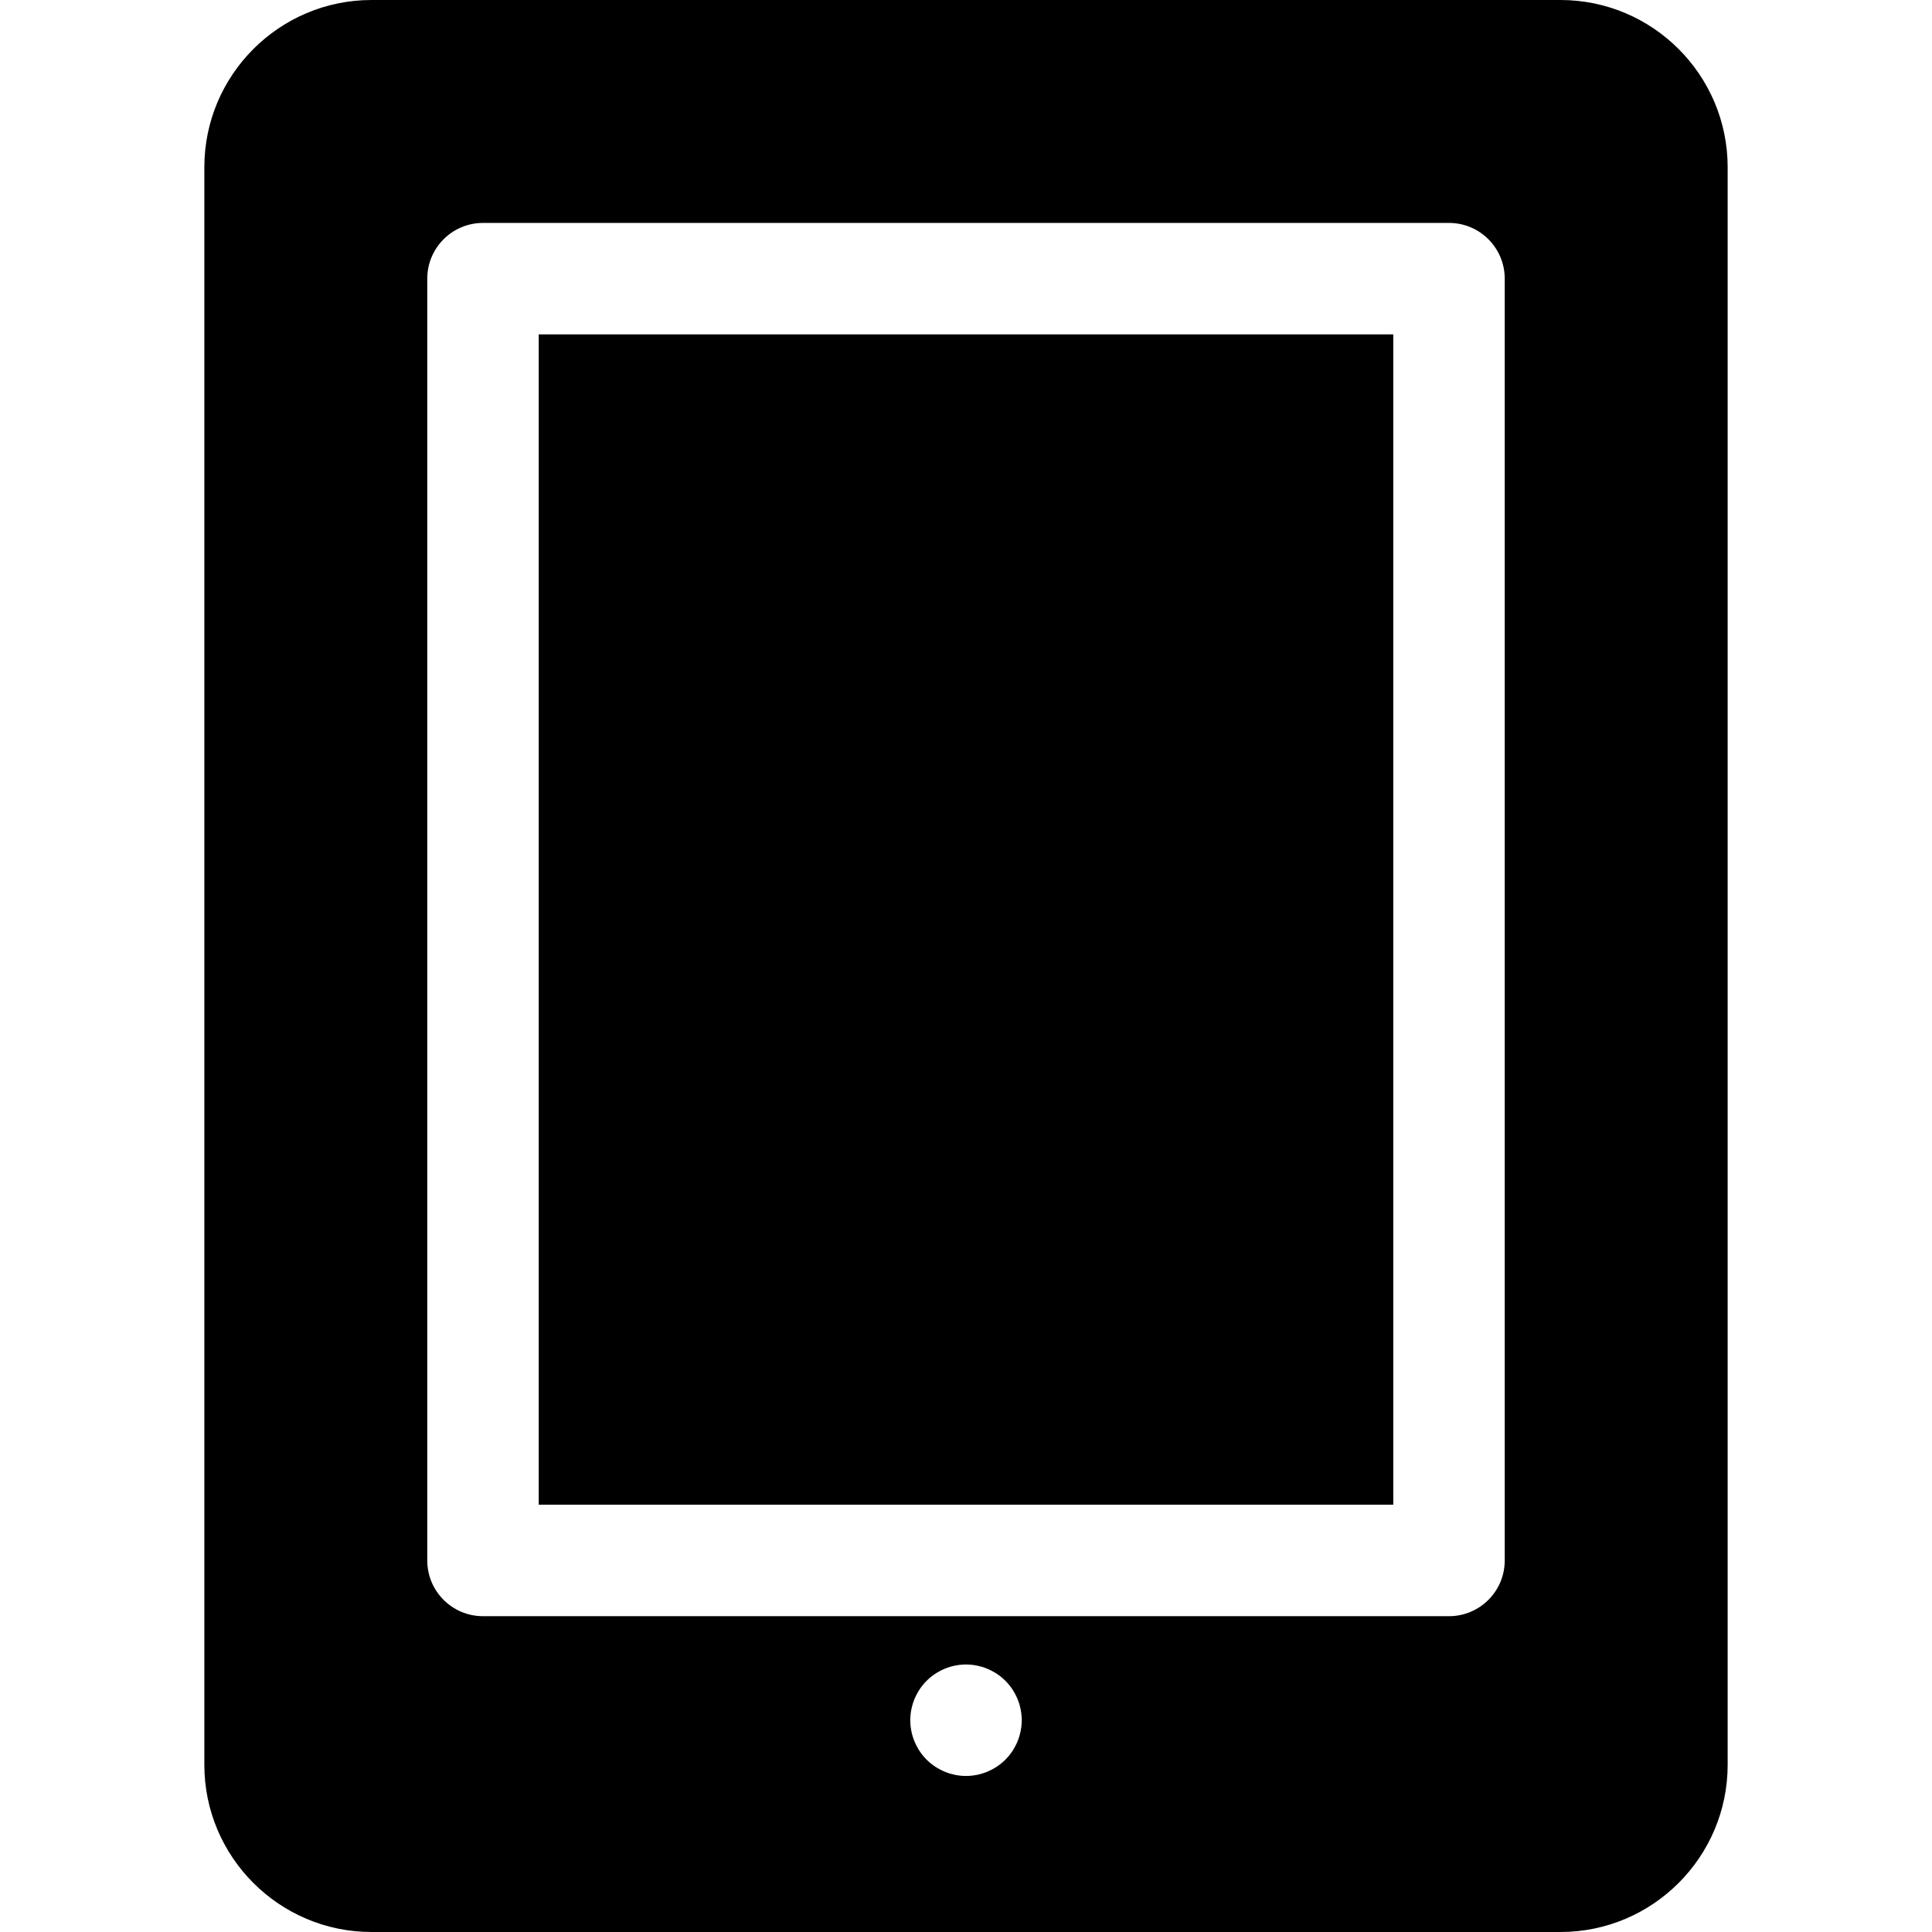
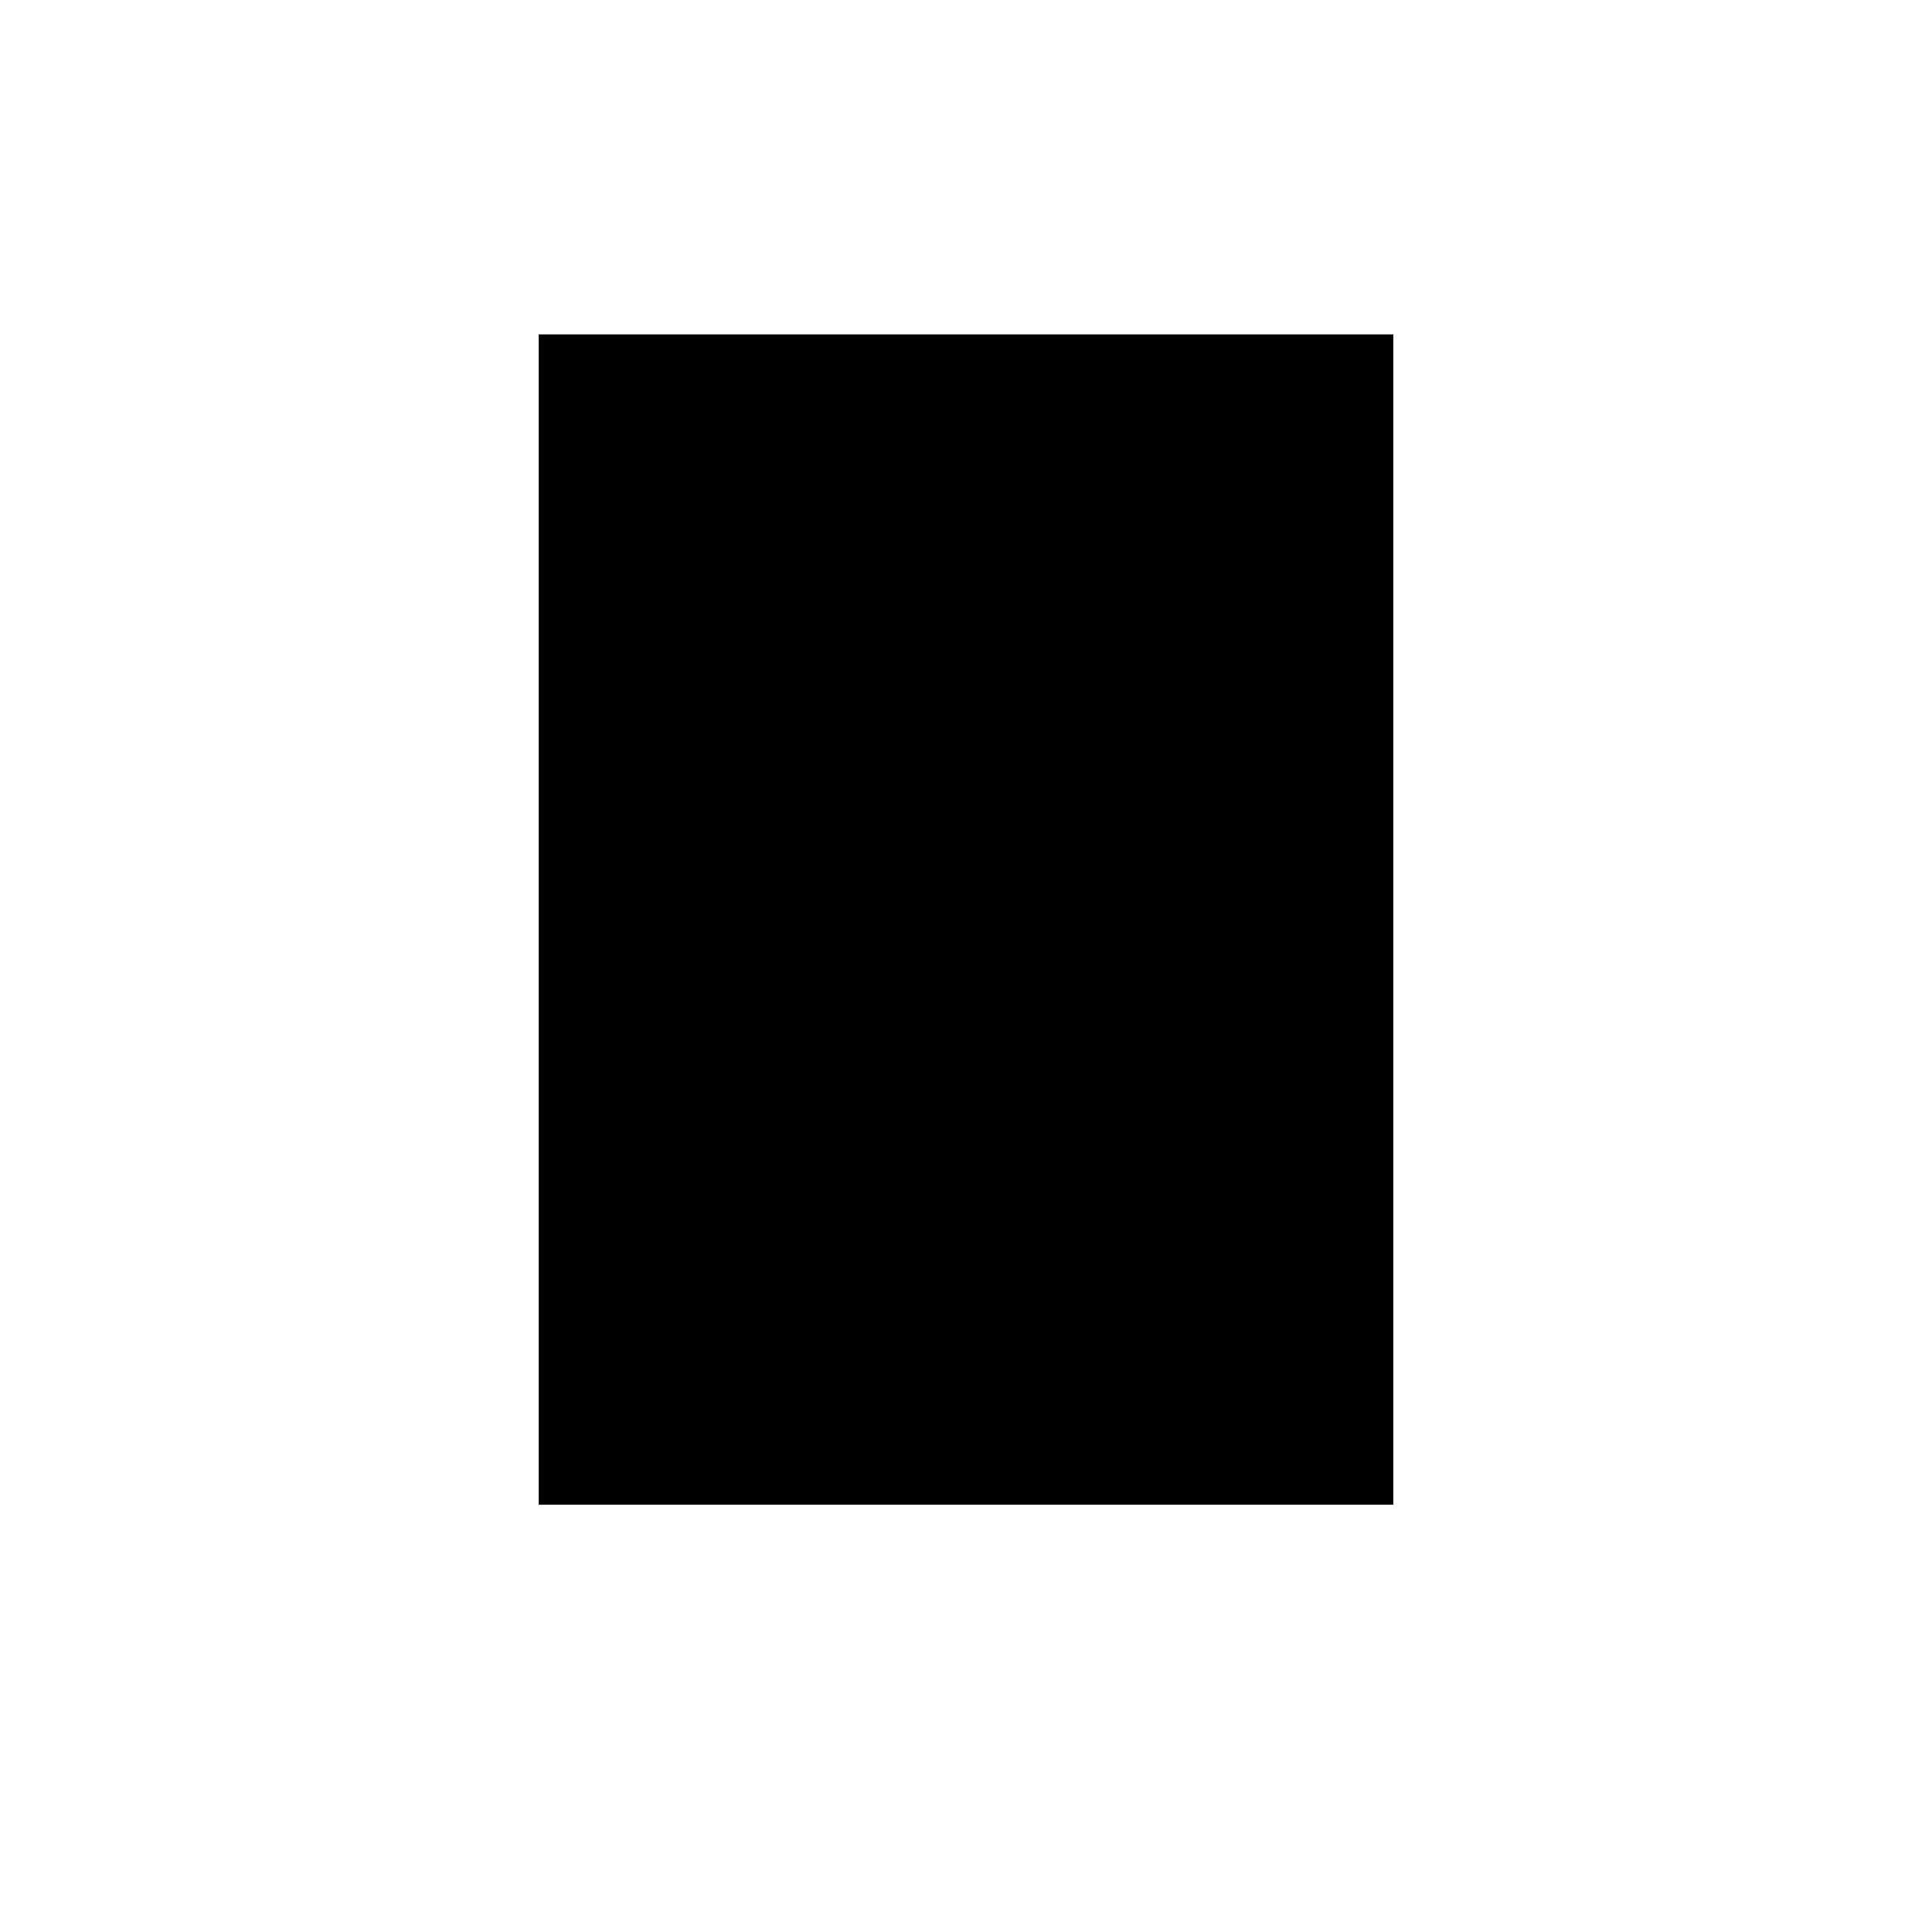
<svg xmlns="http://www.w3.org/2000/svg" width="1024" height="1024" version="1.1" id="Capa_1" x="0px" y="0px" viewBox="0 0 512 512" style="enable-background:new 0 0 512 512;" xml:space="preserve">
  <g>
    <g>
      <rect x="142.769" y="88.615" width="226.462" height="310.154" />
    </g>
  </g>
  <g>
    <g>
-       <path d="M413.538,0H98.462C74.03,0,54.154,19.876,54.154,44.308v423.385C54.154,492.124,74.03,512,98.462,512h315.077 c24.431,0,44.308-19.876,44.308-44.308V44.308C457.846,19.876,437.97,0,413.538,0z M270.691,457.333 c-0.039,0.473-0.118,0.956-0.217,1.428c-0.09,0.473-0.207,0.945-0.346,1.408c-0.147,0.453-0.305,0.917-0.492,1.36 c-0.186,0.442-0.393,0.885-0.62,1.299c-0.225,0.433-0.472,0.847-0.738,1.251c-0.266,0.393-0.551,0.788-0.857,1.162 c-0.314,0.374-0.639,0.738-0.975,1.083c-0.345,0.336-0.709,0.67-1.083,0.975c-0.374,0.306-0.768,0.592-1.162,0.857 c-0.404,0.267-0.817,0.513-1.251,0.738c-0.423,0.226-0.857,0.433-1.299,0.62c-0.443,0.187-0.907,0.346-1.36,0.492 c-0.463,0.139-0.934,0.256-1.408,0.354c-0.472,0.089-0.955,0.167-1.438,0.217c-0.482,0.049-0.963,0.069-1.445,0.069 s-0.975-0.021-1.457-0.069c-0.472-0.049-0.955-0.128-1.428-0.217c-0.472-0.099-0.945-0.217-1.408-0.354 c-0.453-0.147-0.916-0.305-1.359-0.492c-0.443-0.186-0.886-0.393-1.3-0.62c-0.432-0.226-0.846-0.472-1.25-0.738 c-0.394-0.266-0.788-0.551-1.162-0.857c-0.375-0.305-0.738-0.639-1.084-0.975c-0.335-0.345-0.67-0.709-0.975-1.083 c-0.305-0.374-0.591-0.768-0.856-1.162c-0.267-0.404-0.513-0.817-0.738-1.251c-0.226-0.423-0.433-0.857-0.621-1.299 c-0.186-0.443-0.345-0.907-0.492-1.36c-0.138-0.463-0.256-0.934-0.353-1.408c-0.089-0.472-0.167-0.955-0.218-1.428 c-0.048-0.482-0.068-0.974-0.068-1.456c0-0.482,0.02-0.975,0.068-1.457c0.05-0.472,0.129-0.955,0.218-1.428 c0.098-0.472,0.217-0.945,0.353-1.408c0.148-0.453,0.306-0.916,0.492-1.359c0.187-0.443,0.394-0.876,0.621-1.3 c0.225-0.432,0.472-0.846,0.738-1.25c0.266-0.394,0.551-0.788,0.856-1.162c0.306-0.375,0.64-0.738,0.975-1.074 c0.346-0.345,0.709-0.678,1.084-0.985c0.374-0.305,0.767-0.591,1.162-0.856c0.404-0.267,0.817-0.513,1.25-0.738 c0.414-0.226,0.857-0.433,1.3-0.621c0.443-0.186,0.906-0.345,1.359-0.492c0.463-0.138,0.935-0.256,1.408-0.354 c0.473-0.089,0.956-0.167,1.428-0.218c0.965-0.098,1.95-0.089,2.905,0c0.482,0.05,0.965,0.129,1.438,0.218 c0.473,0.099,0.945,0.217,1.408,0.354c0.453,0.148,0.917,0.306,1.36,0.492c0.442,0.187,0.885,0.394,1.299,0.621 c0.433,0.226,0.847,0.472,1.251,0.738c0.393,0.266,0.788,0.551,1.162,0.856c0.374,0.306,0.738,0.64,1.083,0.985 c0.336,0.336,0.661,0.699,0.975,1.074c0.306,0.374,0.592,0.767,0.857,1.162c0.267,0.404,0.513,0.817,0.738,1.25 c0.227,0.424,0.433,0.857,0.62,1.3c0.187,0.443,0.346,0.906,0.492,1.359c0.139,0.463,0.256,0.935,0.346,1.408 c0.098,0.473,0.177,0.956,0.217,1.428c0.049,0.482,0.079,0.975,0.079,1.457C270.771,456.359,270.74,456.852,270.691,457.333z M398.769,413.538c0,8.157-6.613,14.769-14.769,14.769H128c-8.157,0-14.769-6.613-14.769-14.769V73.846 c0-8.157,6.613-14.769,14.769-14.769h256c8.157,0,14.769,6.613,14.769,14.769V413.538z" />
-     </g>
+       </g>
  </g>
</svg>